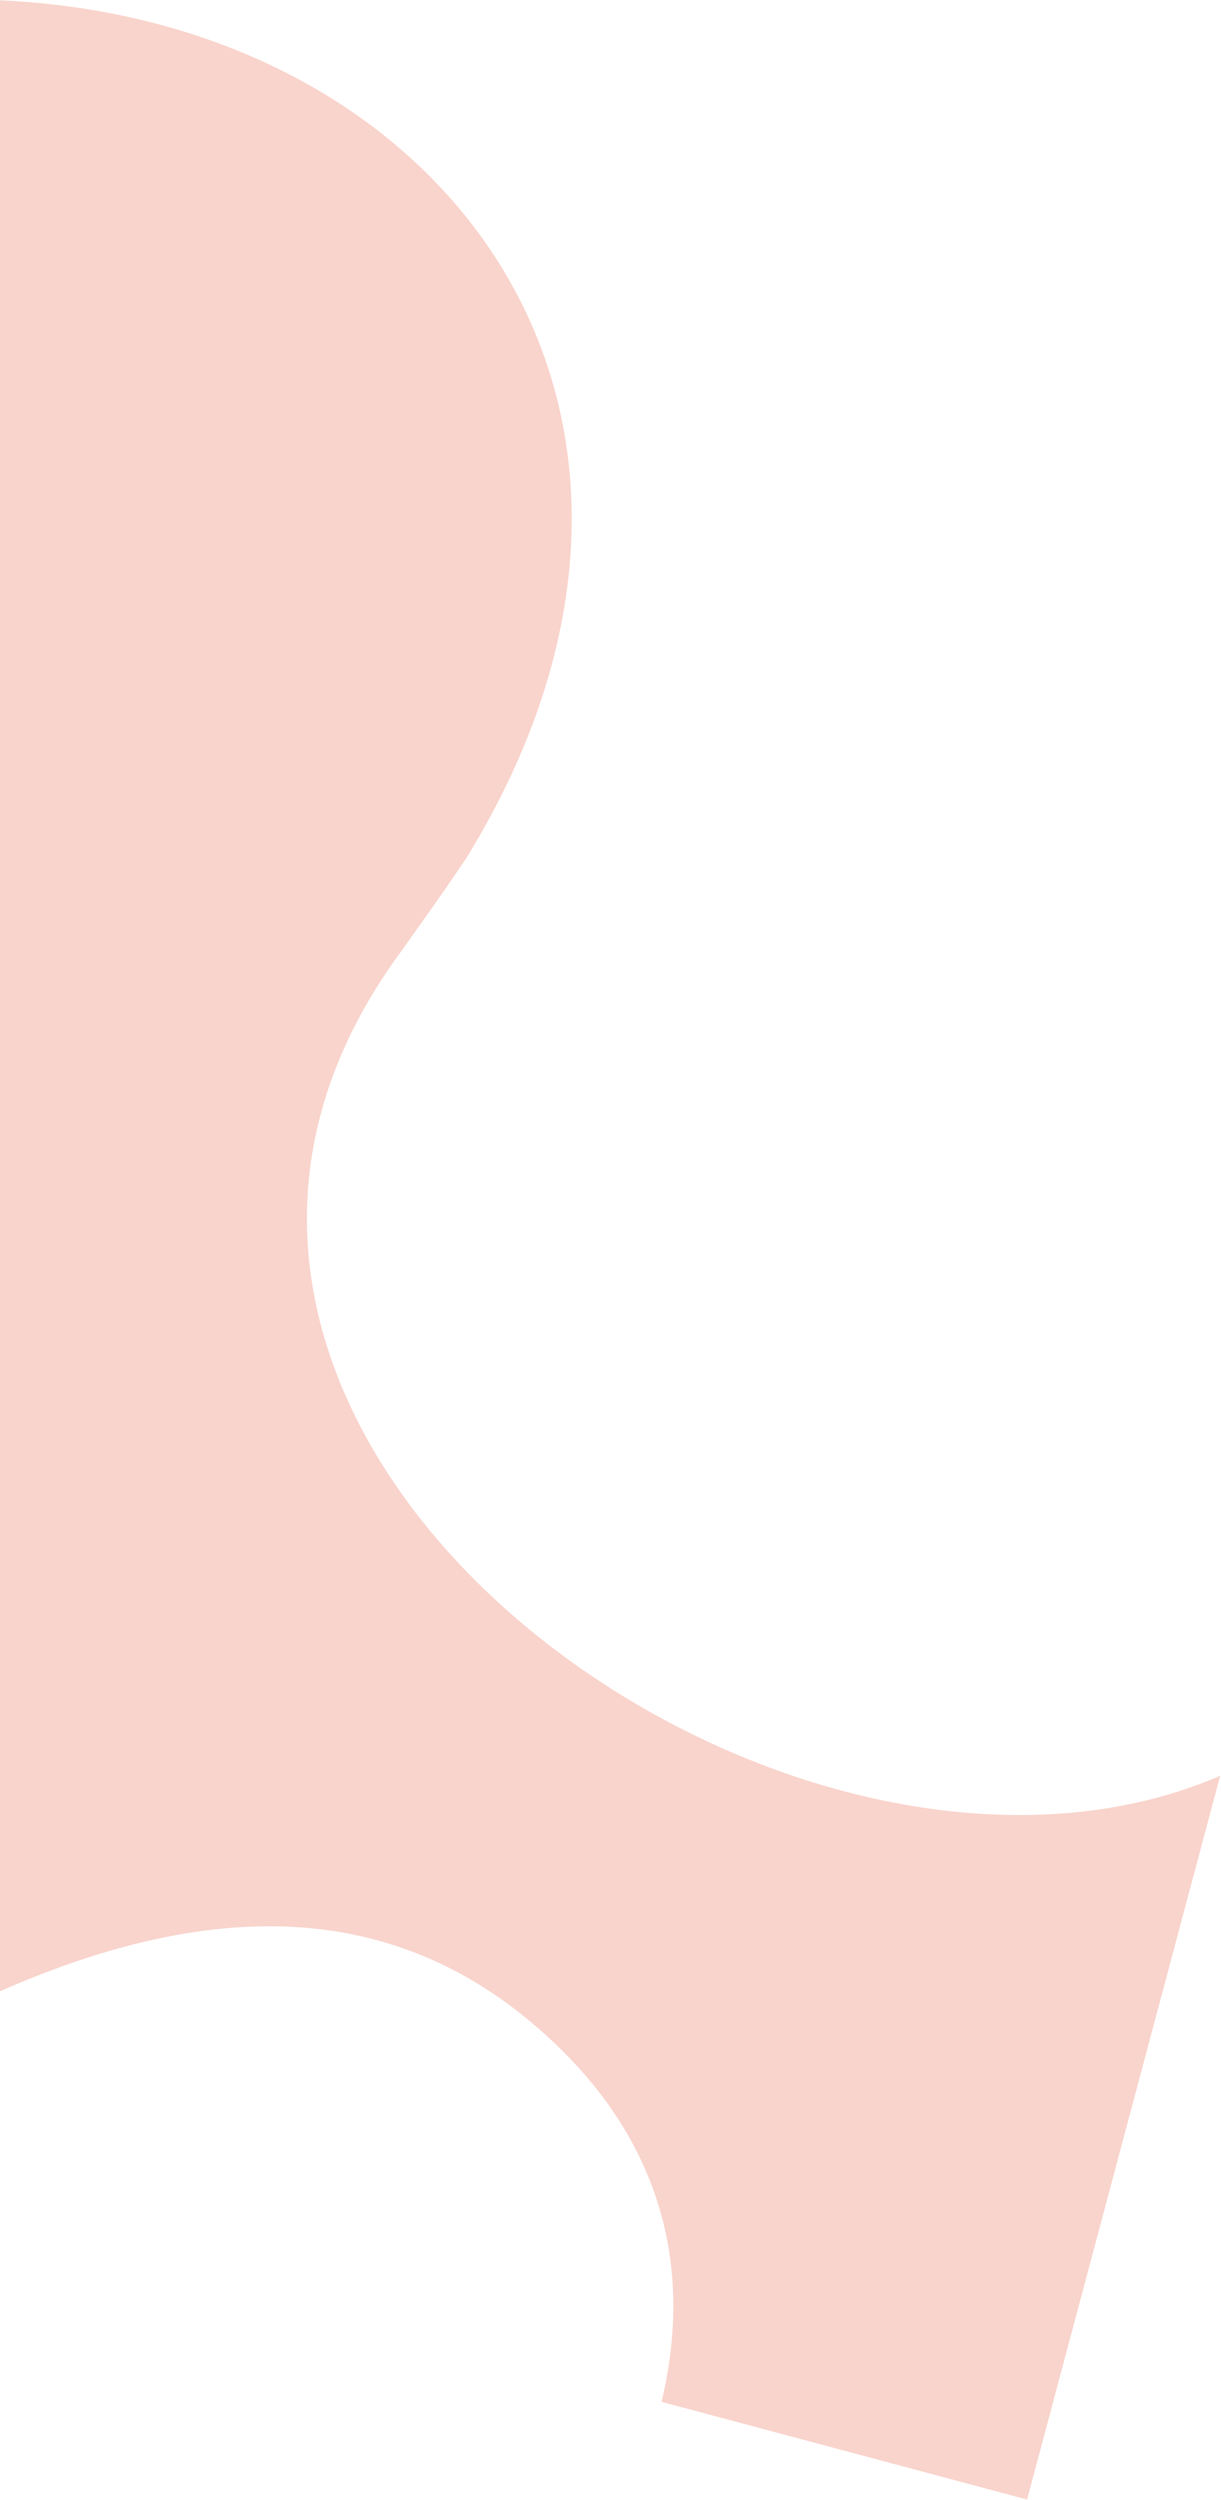
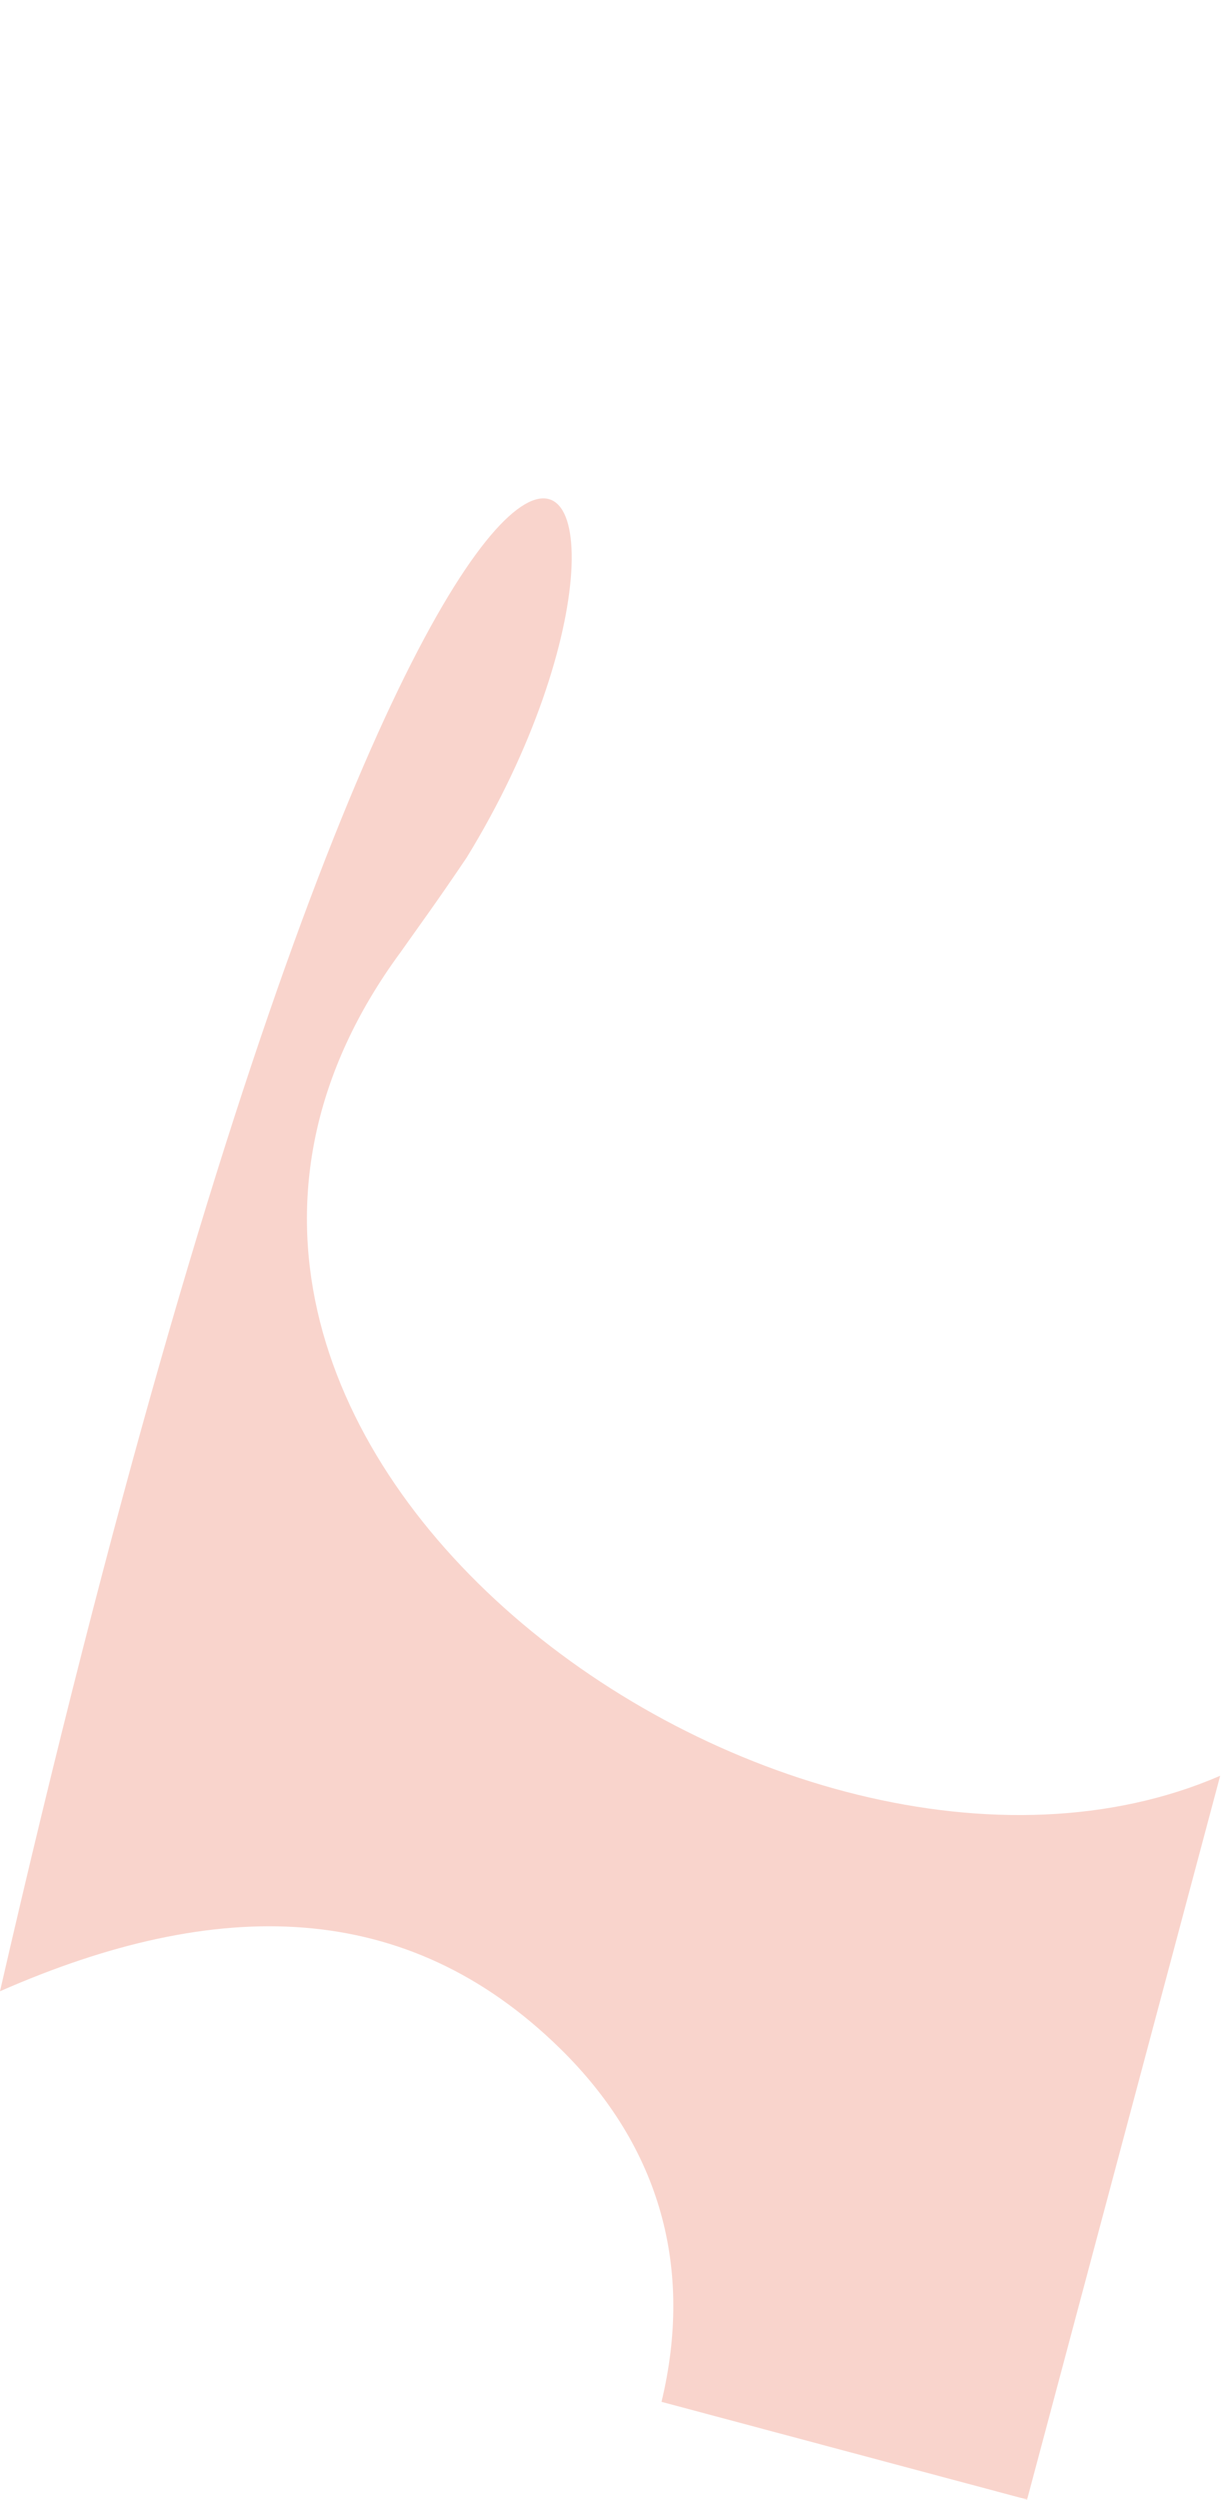
<svg xmlns="http://www.w3.org/2000/svg" width="429px" height="878px" viewBox="0 0 858 1756">
-   <path fill-rule="evenodd" fill="rgb(249, 212, 204)" d="M464.851,1687.197 C487.246,1594.058 464.582,1508.505 393.429,1438.853 C285.986,1333.669 153.258,1331.444 -0.000,1398.783 L-0.000,0.222 C318.136,14.479 517.569,293.699 327.891,602.478 C305.937,635.004 295.727,648.682 281.531,668.831 C32.012,1007.826 550.235,1380.329 857.427,1247.414 L721.737,1755.843 L464.851,1687.197 Z" />
+   <path fill-rule="evenodd" fill="rgb(249, 212, 204)" d="M464.851,1687.197 C487.246,1594.058 464.582,1508.505 393.429,1438.853 C285.986,1333.669 153.258,1331.444 -0.000,1398.783 C318.136,14.479 517.569,293.699 327.891,602.478 C305.937,635.004 295.727,648.682 281.531,668.831 C32.012,1007.826 550.235,1380.329 857.427,1247.414 L721.737,1755.843 L464.851,1687.197 Z" />
</svg>